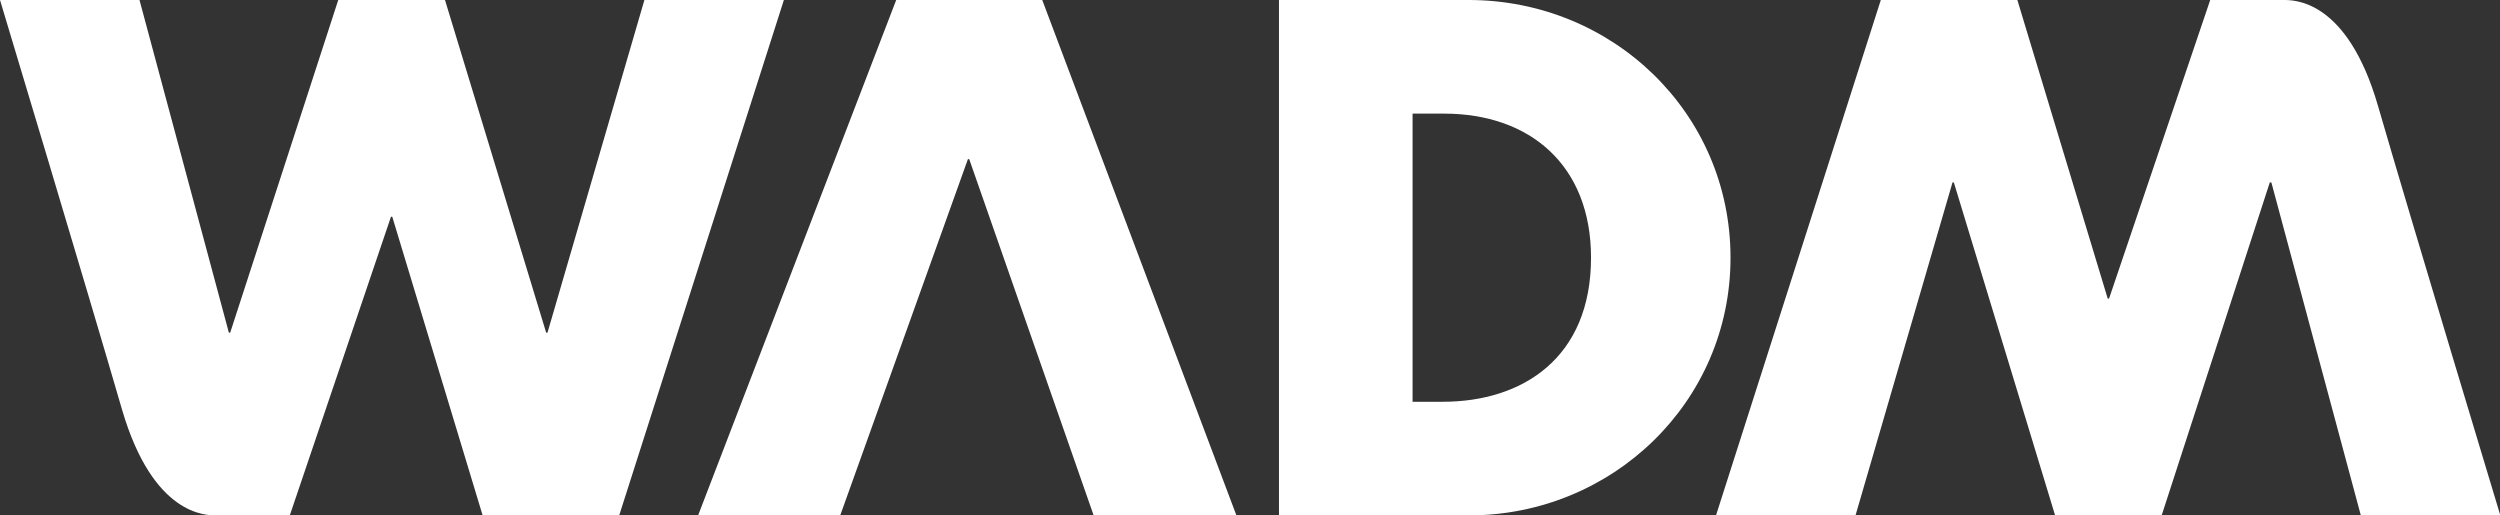
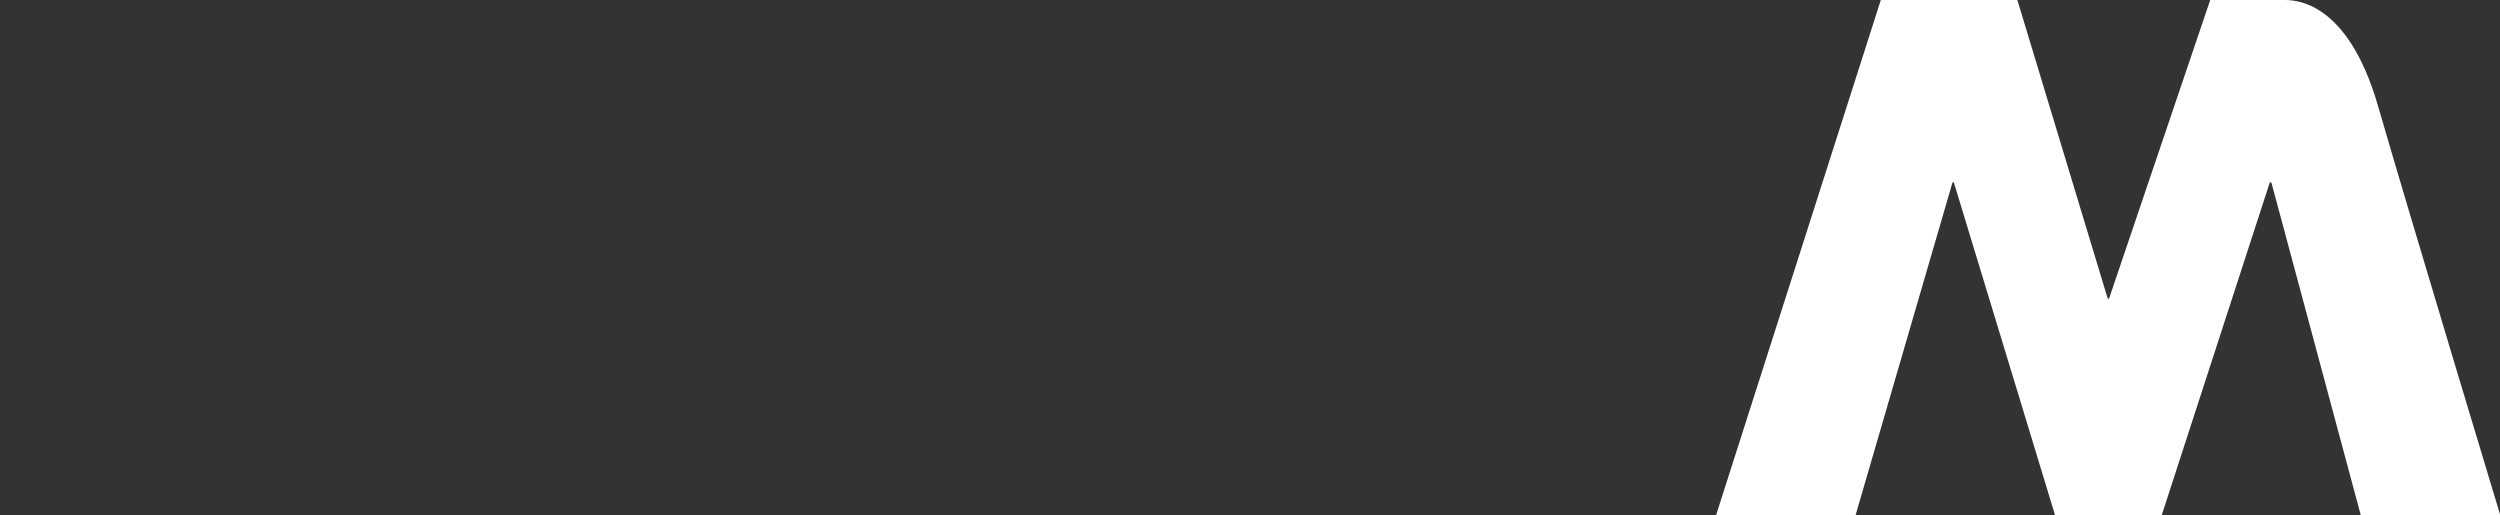
<svg xmlns="http://www.w3.org/2000/svg" viewBox="0 0 76.35 15.74" data-name="Laag 2" id="Laag_2">
  <rect x="0" y="0" width="76.35" height="15.74" fill="#333333" stroke="none" />
  <defs>
    <style>
      .cls-1 {
        fill: #fff;
      }
    </style>
  </defs>
  <g data-name="Laag 1" id="Laag_1-2">
    <g>
-       <path d="M6.99,10.16h.04L10.33,0h3.26l3.09,10.16h.04L19.68,0h4.26l-5.03,15.74h-4.17l-2.76-9.12h-.04l-3.09,9.12h-2.24c-.32,0-1.93.01-2.88-3.22C2.68,8.9,0,0,0,0h4.26l2.73,10.16Z" class="cls-1" />
      <path d="M69.36,5.57h-.04l-3.3,10.16h-3.26l-3.09-10.16h-.04l-2.96,10.16h-4.26L57.44,0h4.17l2.76,9.12h.04L67.5,0h2.24C70.07,0,71.68-.01,72.62,3.22c1.05,3.62,3.74,12.52,3.74,12.52h-4.26l-2.73-10.16Z" class="cls-1" />
-       <path d="M43.14,12.27h.92c2.44,0,4.53-1.34,4.53-4.4,0-2.82-1.86-4.4-4.49-4.4h-.96v8.81ZM39.05,0h5.8C49.24,0,52.85,3.44,52.85,7.87s-3.63,7.87-7.99,7.87h-5.8V0Z" class="cls-1" />
-       <polygon points="27.37 0 21.32 15.74 25.66 15.74 29.56 4.86 29.6 4.86 33.4 15.74 37.76 15.74 31.83 0 27.37 0" class="cls-1" />
    </g>
  </g>
</svg>